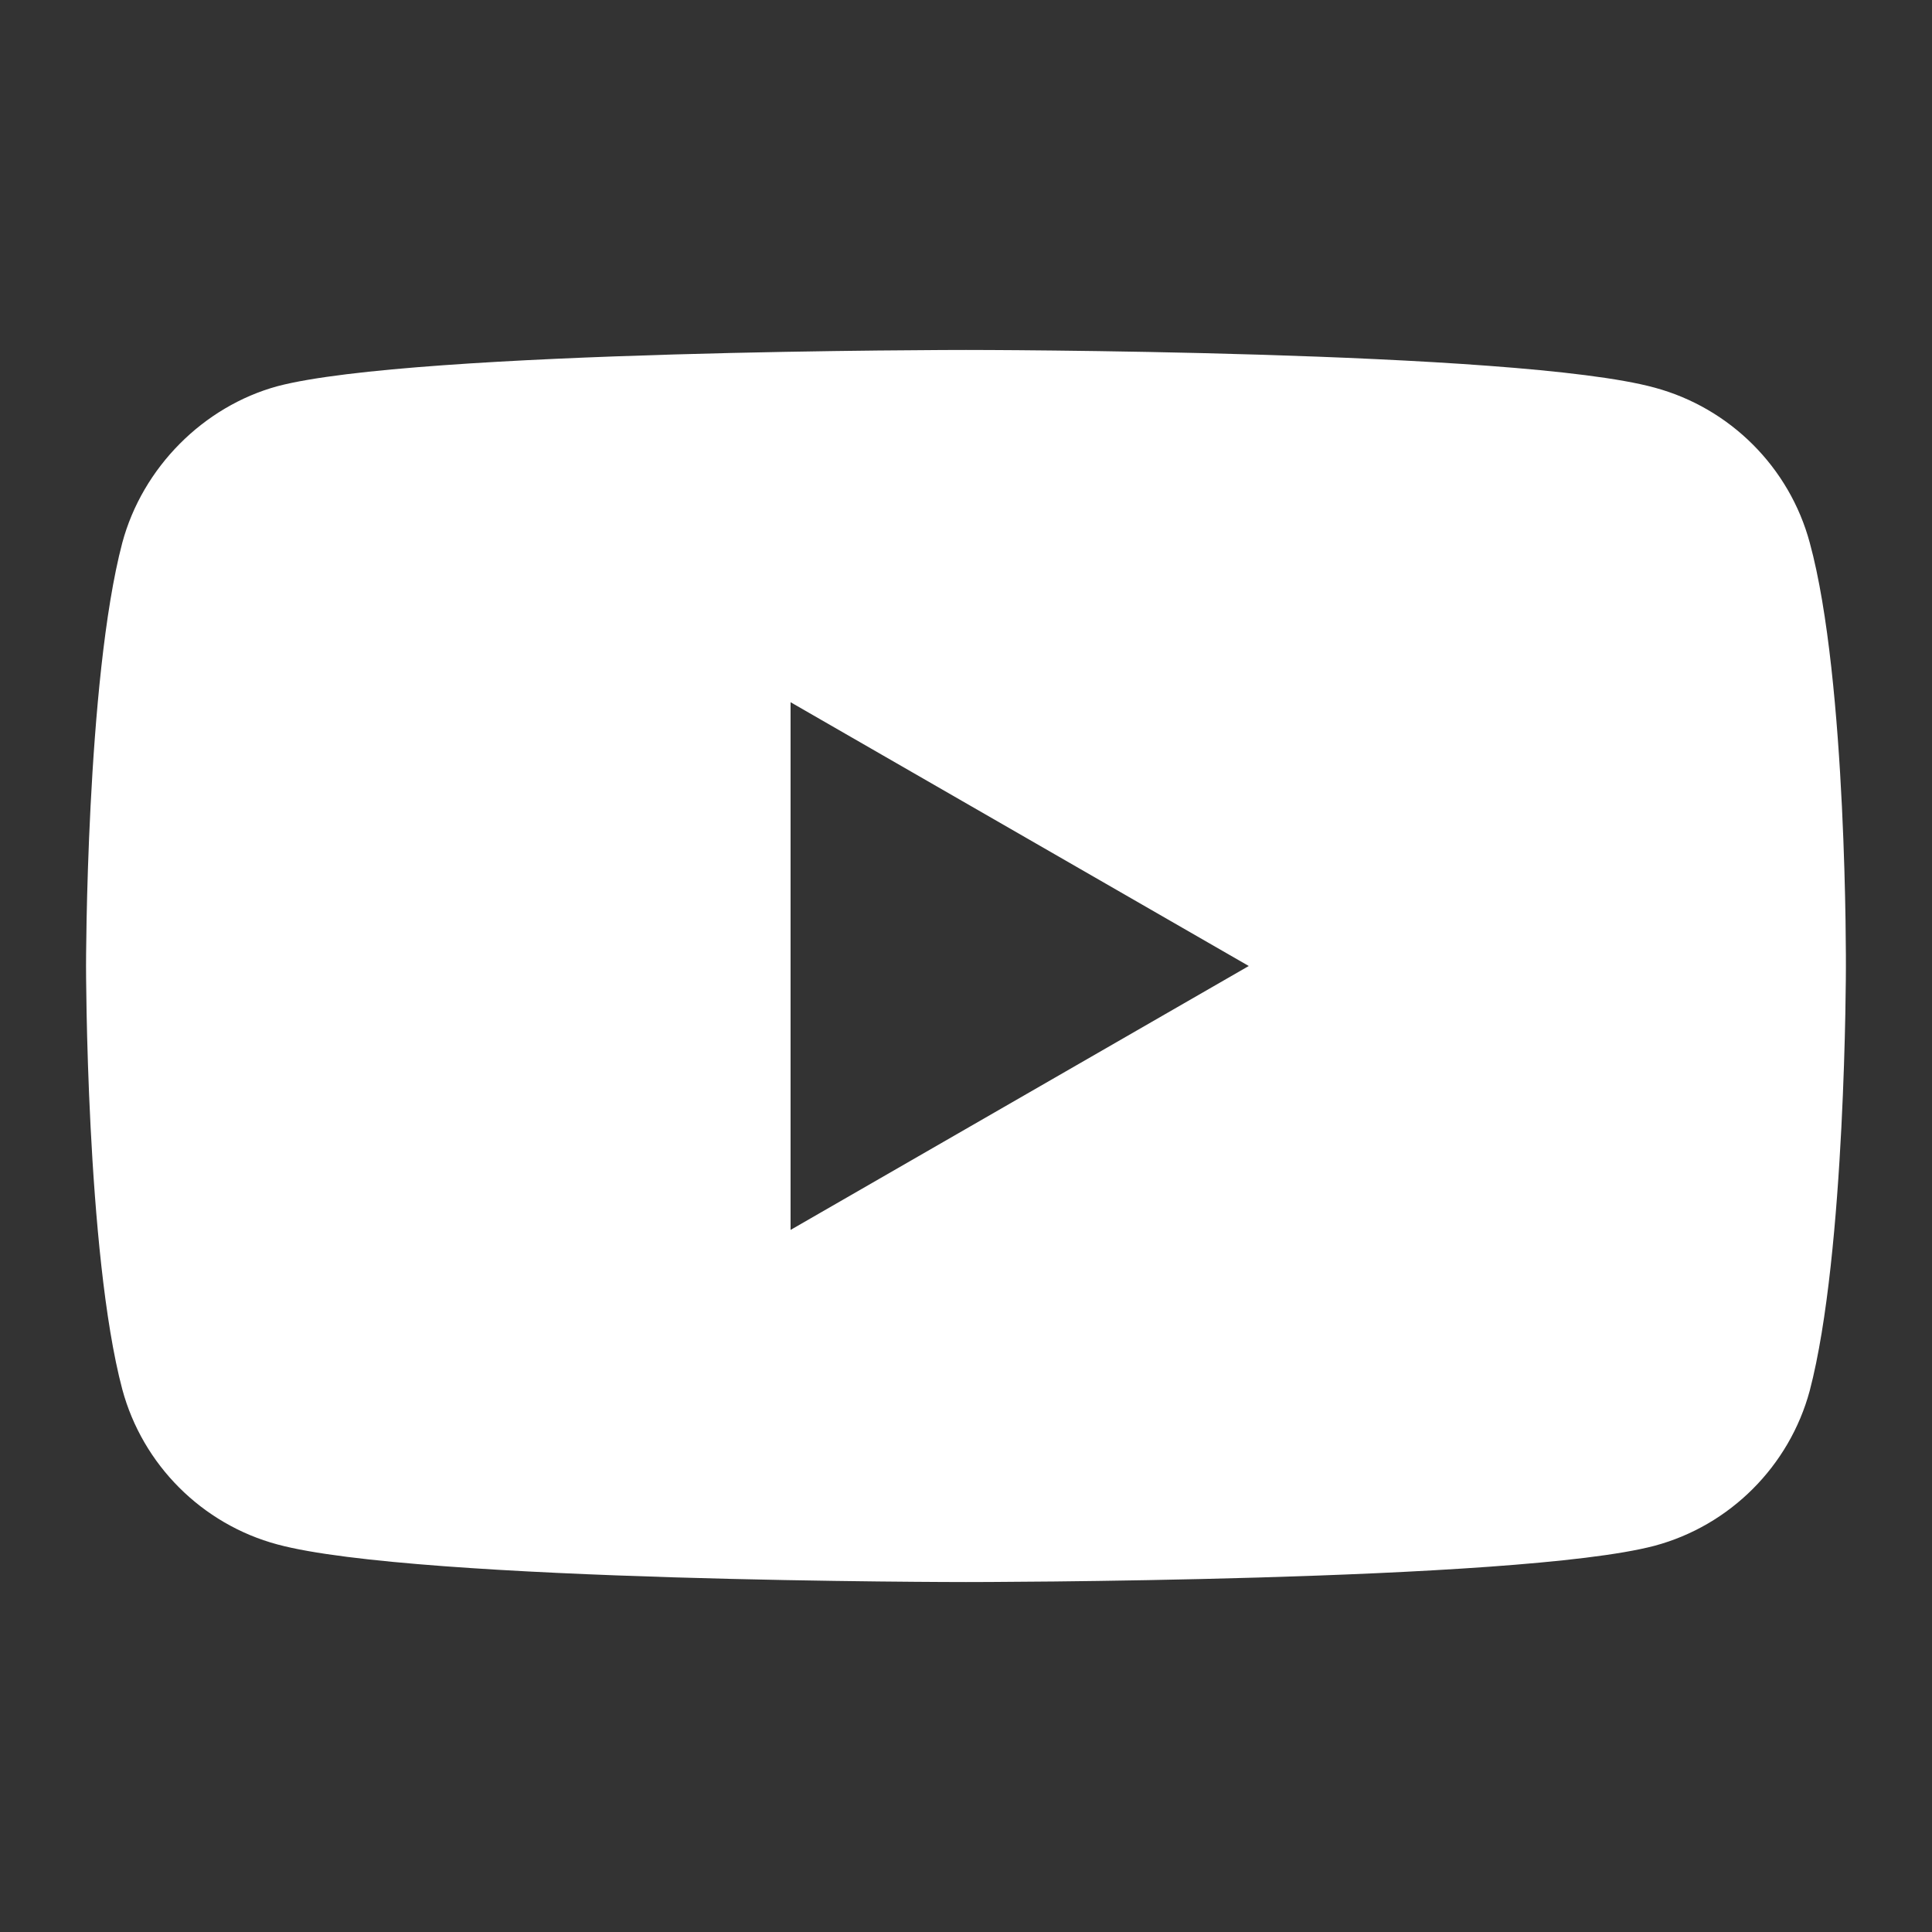
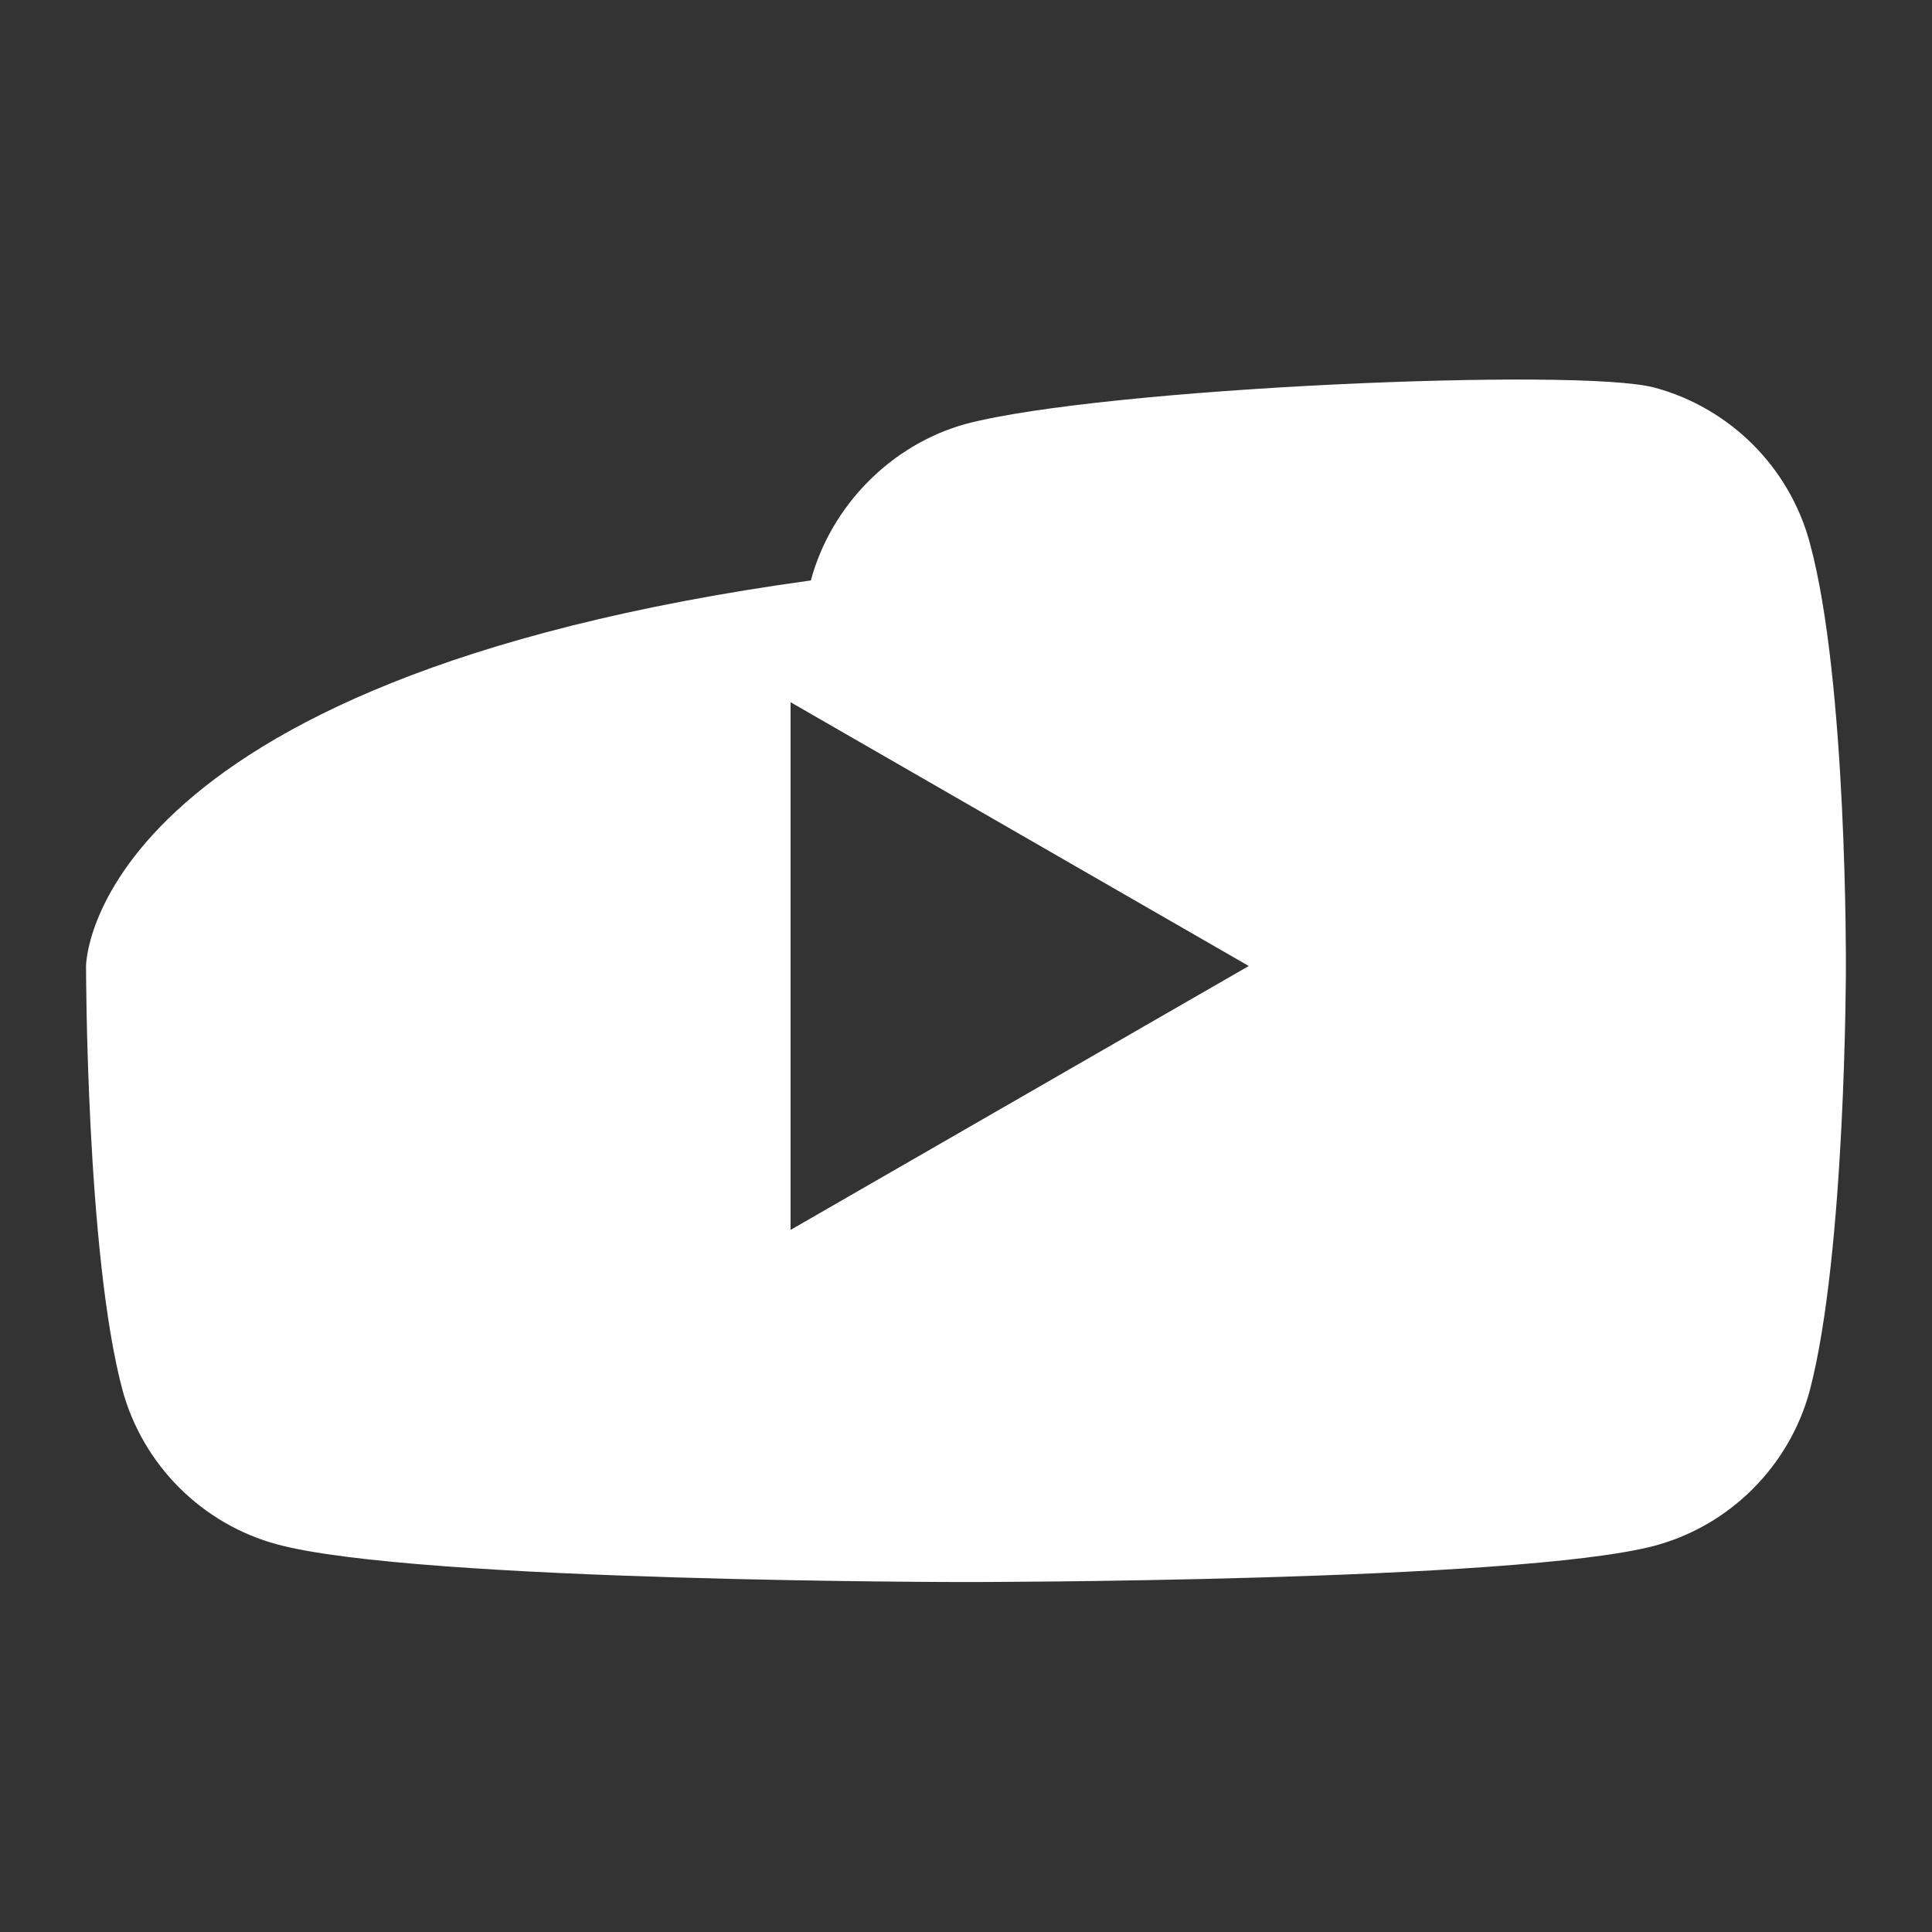
<svg xmlns="http://www.w3.org/2000/svg" version="1.1" id="Layer_1" x="0px" y="0px" width="30px" height="30px" viewBox="0 0 30 30" enable-background="new 0 0 30 30" xml:space="preserve">
  <rect x="0" y="0" width="30" height="30" fill="#333333" stroke="none" />
-   <path fill="#FFFFFF" d="M28.102,8.428c-0.315-1.171-1.238-2.093-2.41-2.409C23.555,5.434,15,5.434,15,5.434s-8.554,0-10.692,0.563  c-1.148,0.314-2.094,1.26-2.409,2.431C1.336,10.565,1.336,15,1.336,15s0,4.457,0.563,6.574c0.315,1.17,1.238,2.094,2.409,2.408  C6.469,24.566,15,24.566,15,24.566s8.554,0,10.691-0.563c1.17-0.313,2.094-1.237,2.41-2.407c0.562-2.14,0.562-6.573,0.562-6.573  S28.686,10.565,28.102,8.428z M12.276,19.098v-8.194L19.391,15L12.276,19.098z" />
+   <path fill="#FFFFFF" d="M28.102,8.428c-0.315-1.171-1.238-2.093-2.41-2.409s-8.554,0-10.692,0.563  c-1.148,0.314-2.094,1.26-2.409,2.431C1.336,10.565,1.336,15,1.336,15s0,4.457,0.563,6.574c0.315,1.17,1.238,2.094,2.409,2.408  C6.469,24.566,15,24.566,15,24.566s8.554,0,10.691-0.563c1.17-0.313,2.094-1.237,2.41-2.407c0.562-2.14,0.562-6.573,0.562-6.573  S28.686,10.565,28.102,8.428z M12.276,19.098v-8.194L19.391,15L12.276,19.098z" />
</svg>